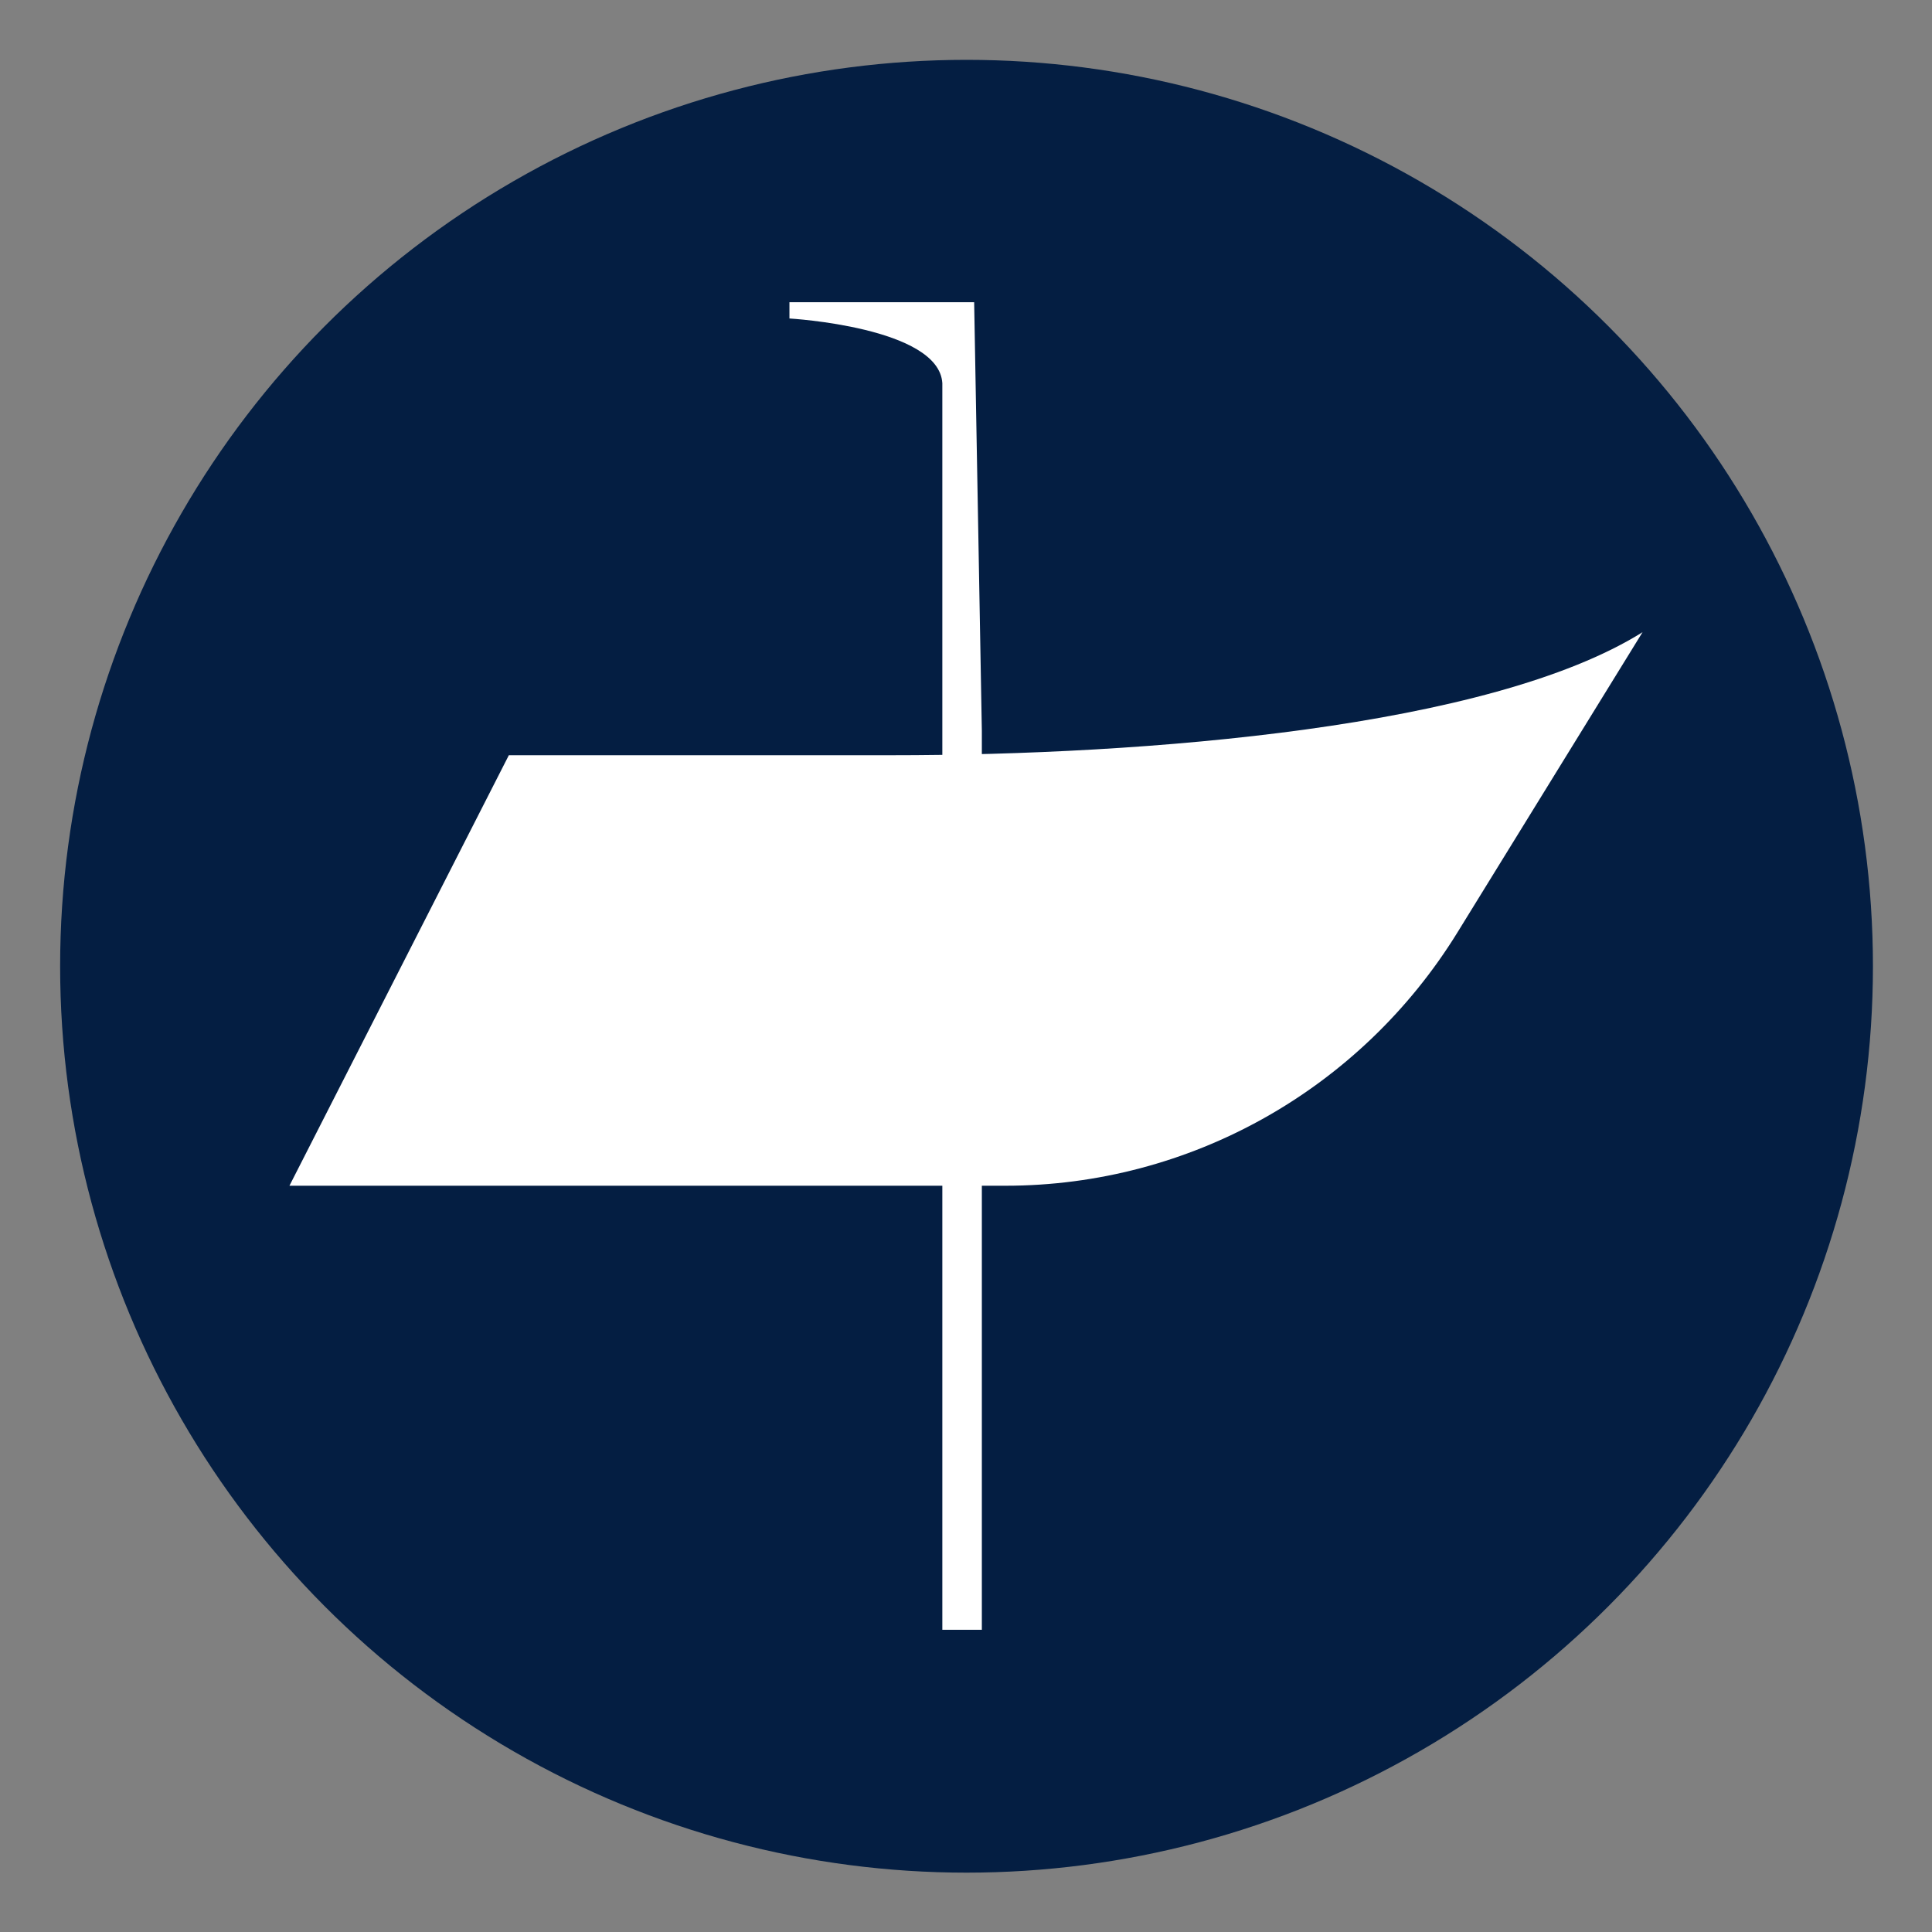
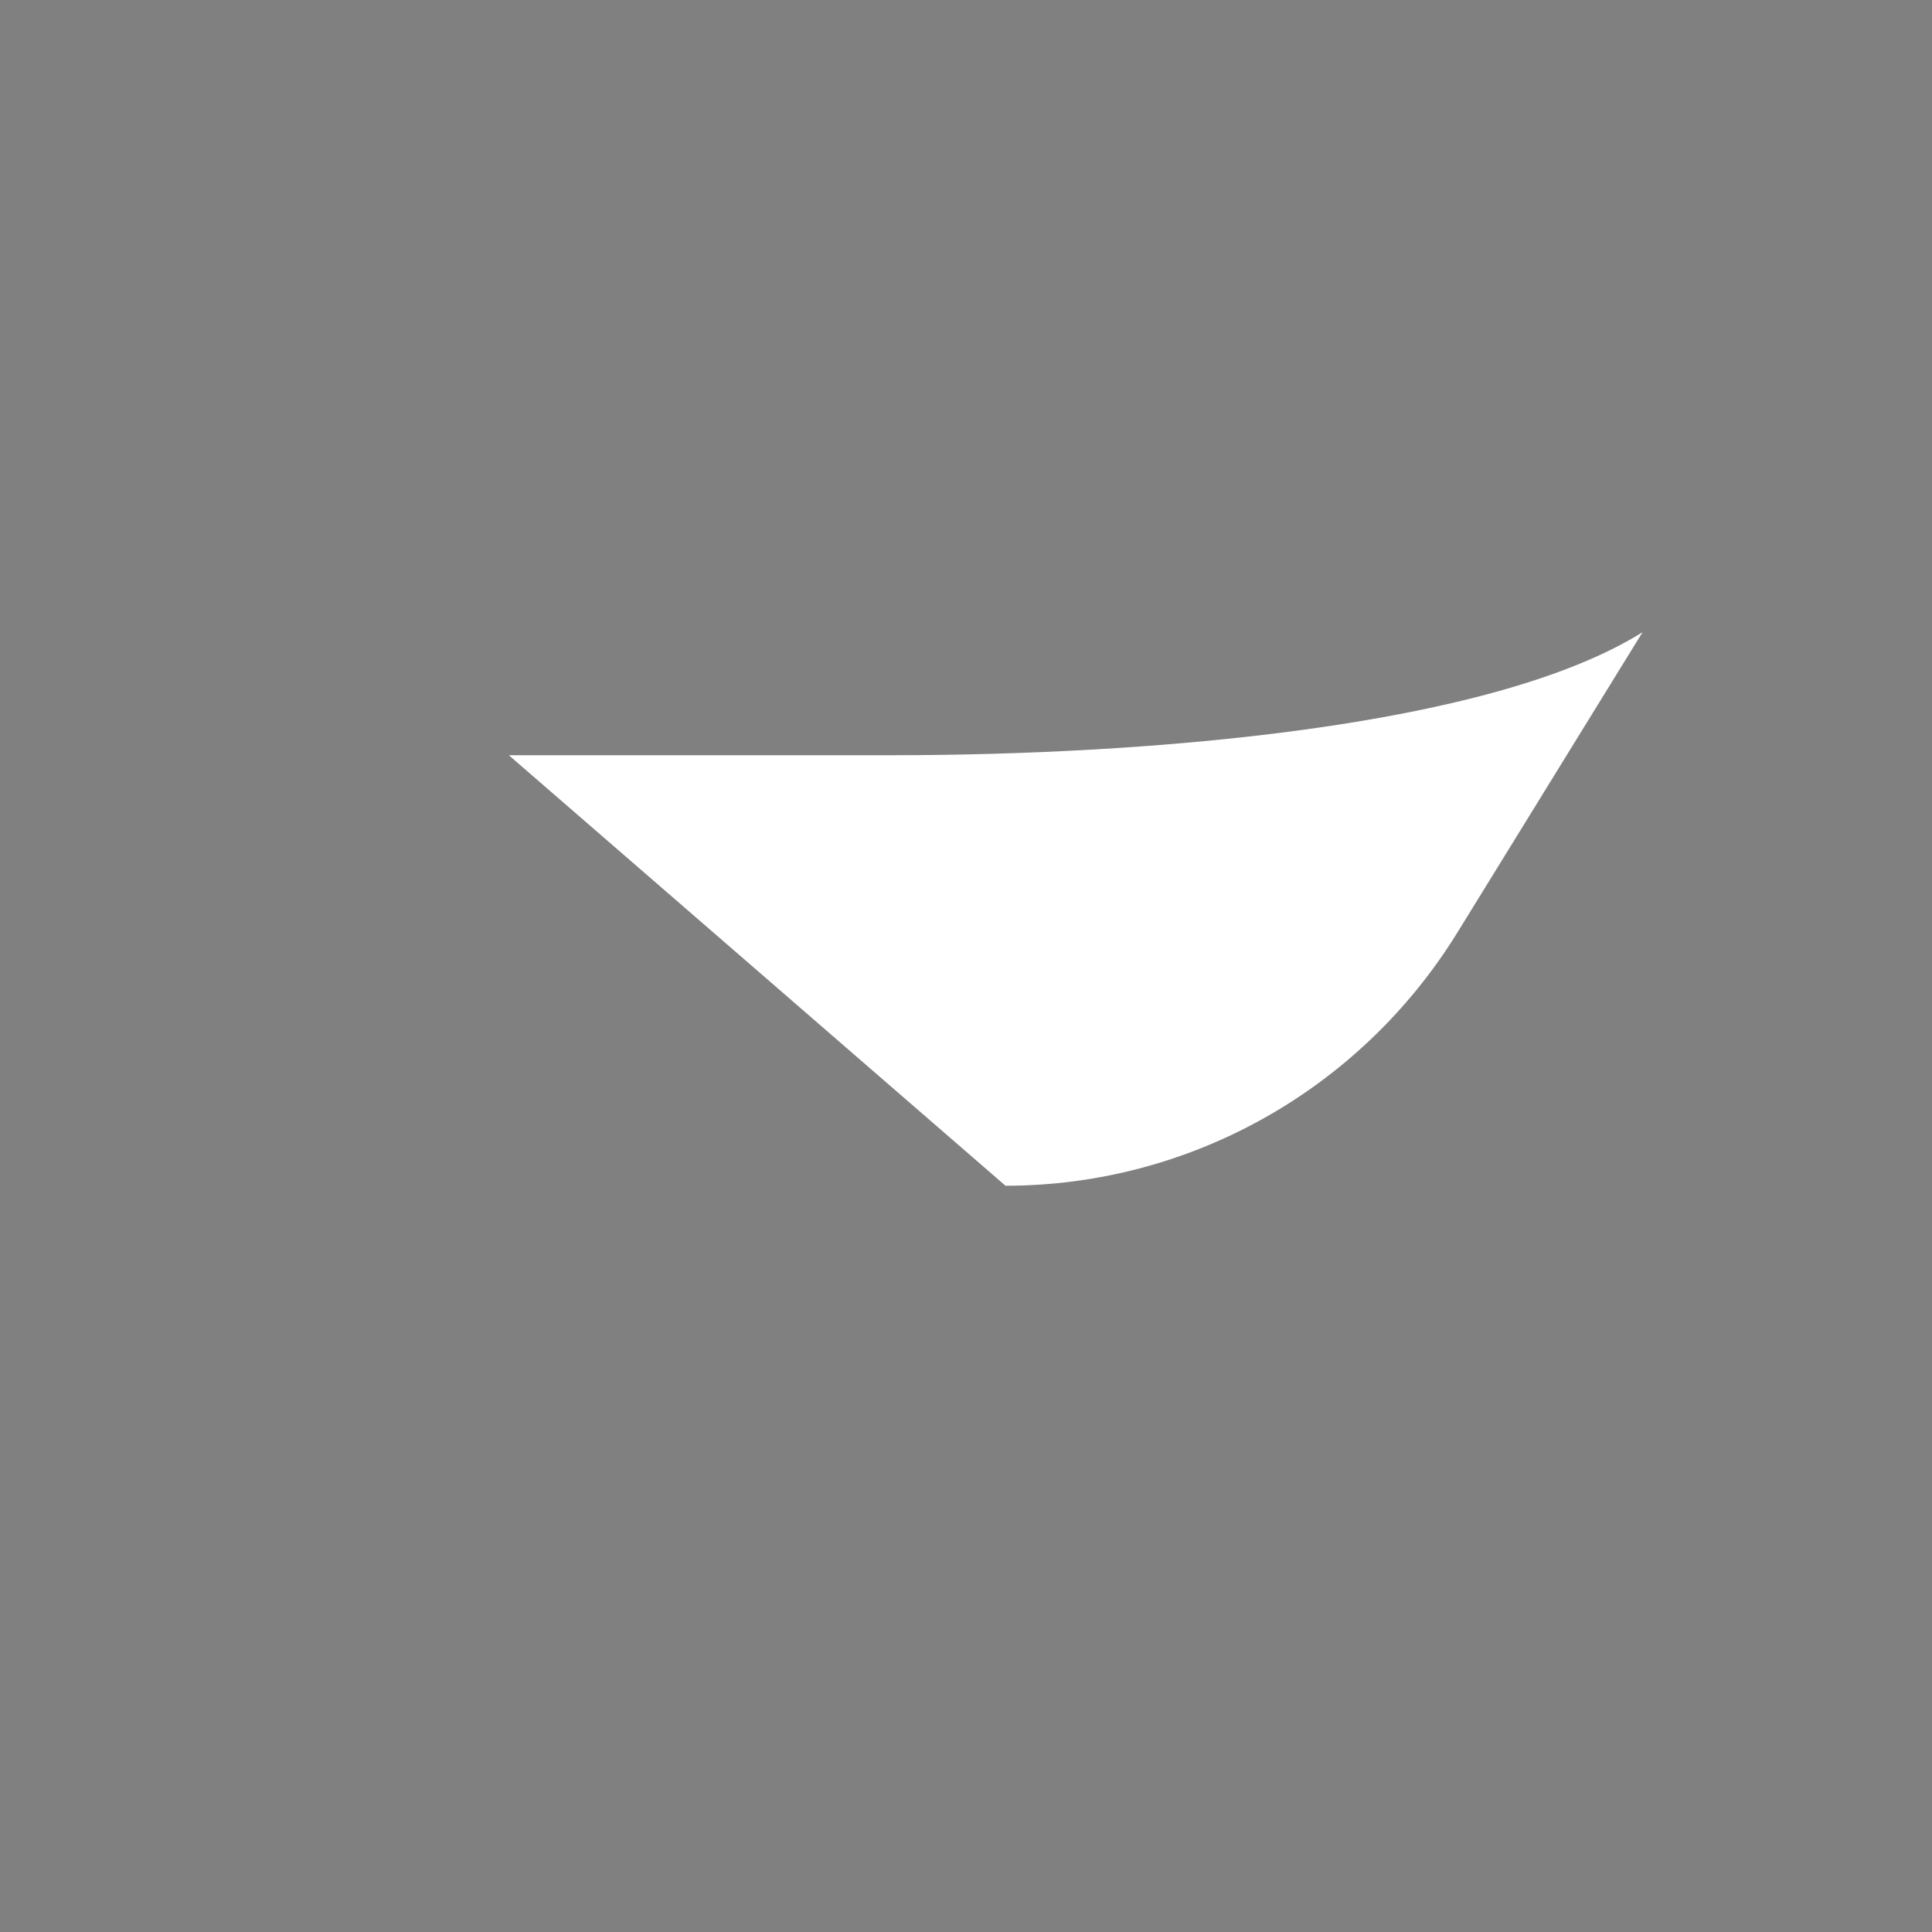
<svg xmlns="http://www.w3.org/2000/svg" style="fill-rule:evenodd;clip-rule:evenodd;stroke-linejoin:round;stroke-miterlimit:2;" xml:space="preserve" version="1.1" viewBox="0 0 2000 2000" height="100%" width="100%">
  <rect x="0" y="0" width="2000" height="2000" fill="#808080" stroke="none" />
  <g transform="matrix(1.172,0,0,1.172,-1109.75,-1110.05)">
-     <circle style="fill:rgb(4,30,66);" r="800.603" cy="1800.6" cx="1800.6" />
-   </g>
+     </g>
  <g transform="matrix(47.12,0,0,47.12,526.751,1100.1)">
-     <path style="fill:white;fill-rule:nonzero;" d="M0,-6.755L-4.82,2.703L10.911,2.703C14.951,2.703 18.706,0.599 20.841,-2.863L24.907,-9.458C21.559,-7.362 14.012,-6.755 8.404,-6.755L0,-6.755Z" />
+     <path style="fill:white;fill-rule:nonzero;" d="M0,-6.755L10.911,2.703C14.951,2.703 18.706,0.599 20.841,-2.863L24.907,-9.458C21.559,-7.362 14.012,-6.755 8.404,-6.755L0,-6.755Z" />
  </g>
  <g transform="matrix(47.12,0,0,47.12,1008.44,1687.13)">
-     <path style="fill:white;fill-rule:nonzero;" d="M0,-29.165L-4.058,-29.165L-4.058,-28.808C-4.058,-28.808 -0.773,-28.619 -0.699,-27.387L-0.699,0L0.169,0L0.169,-19.747" />
-   </g>
+     </g>
</svg>